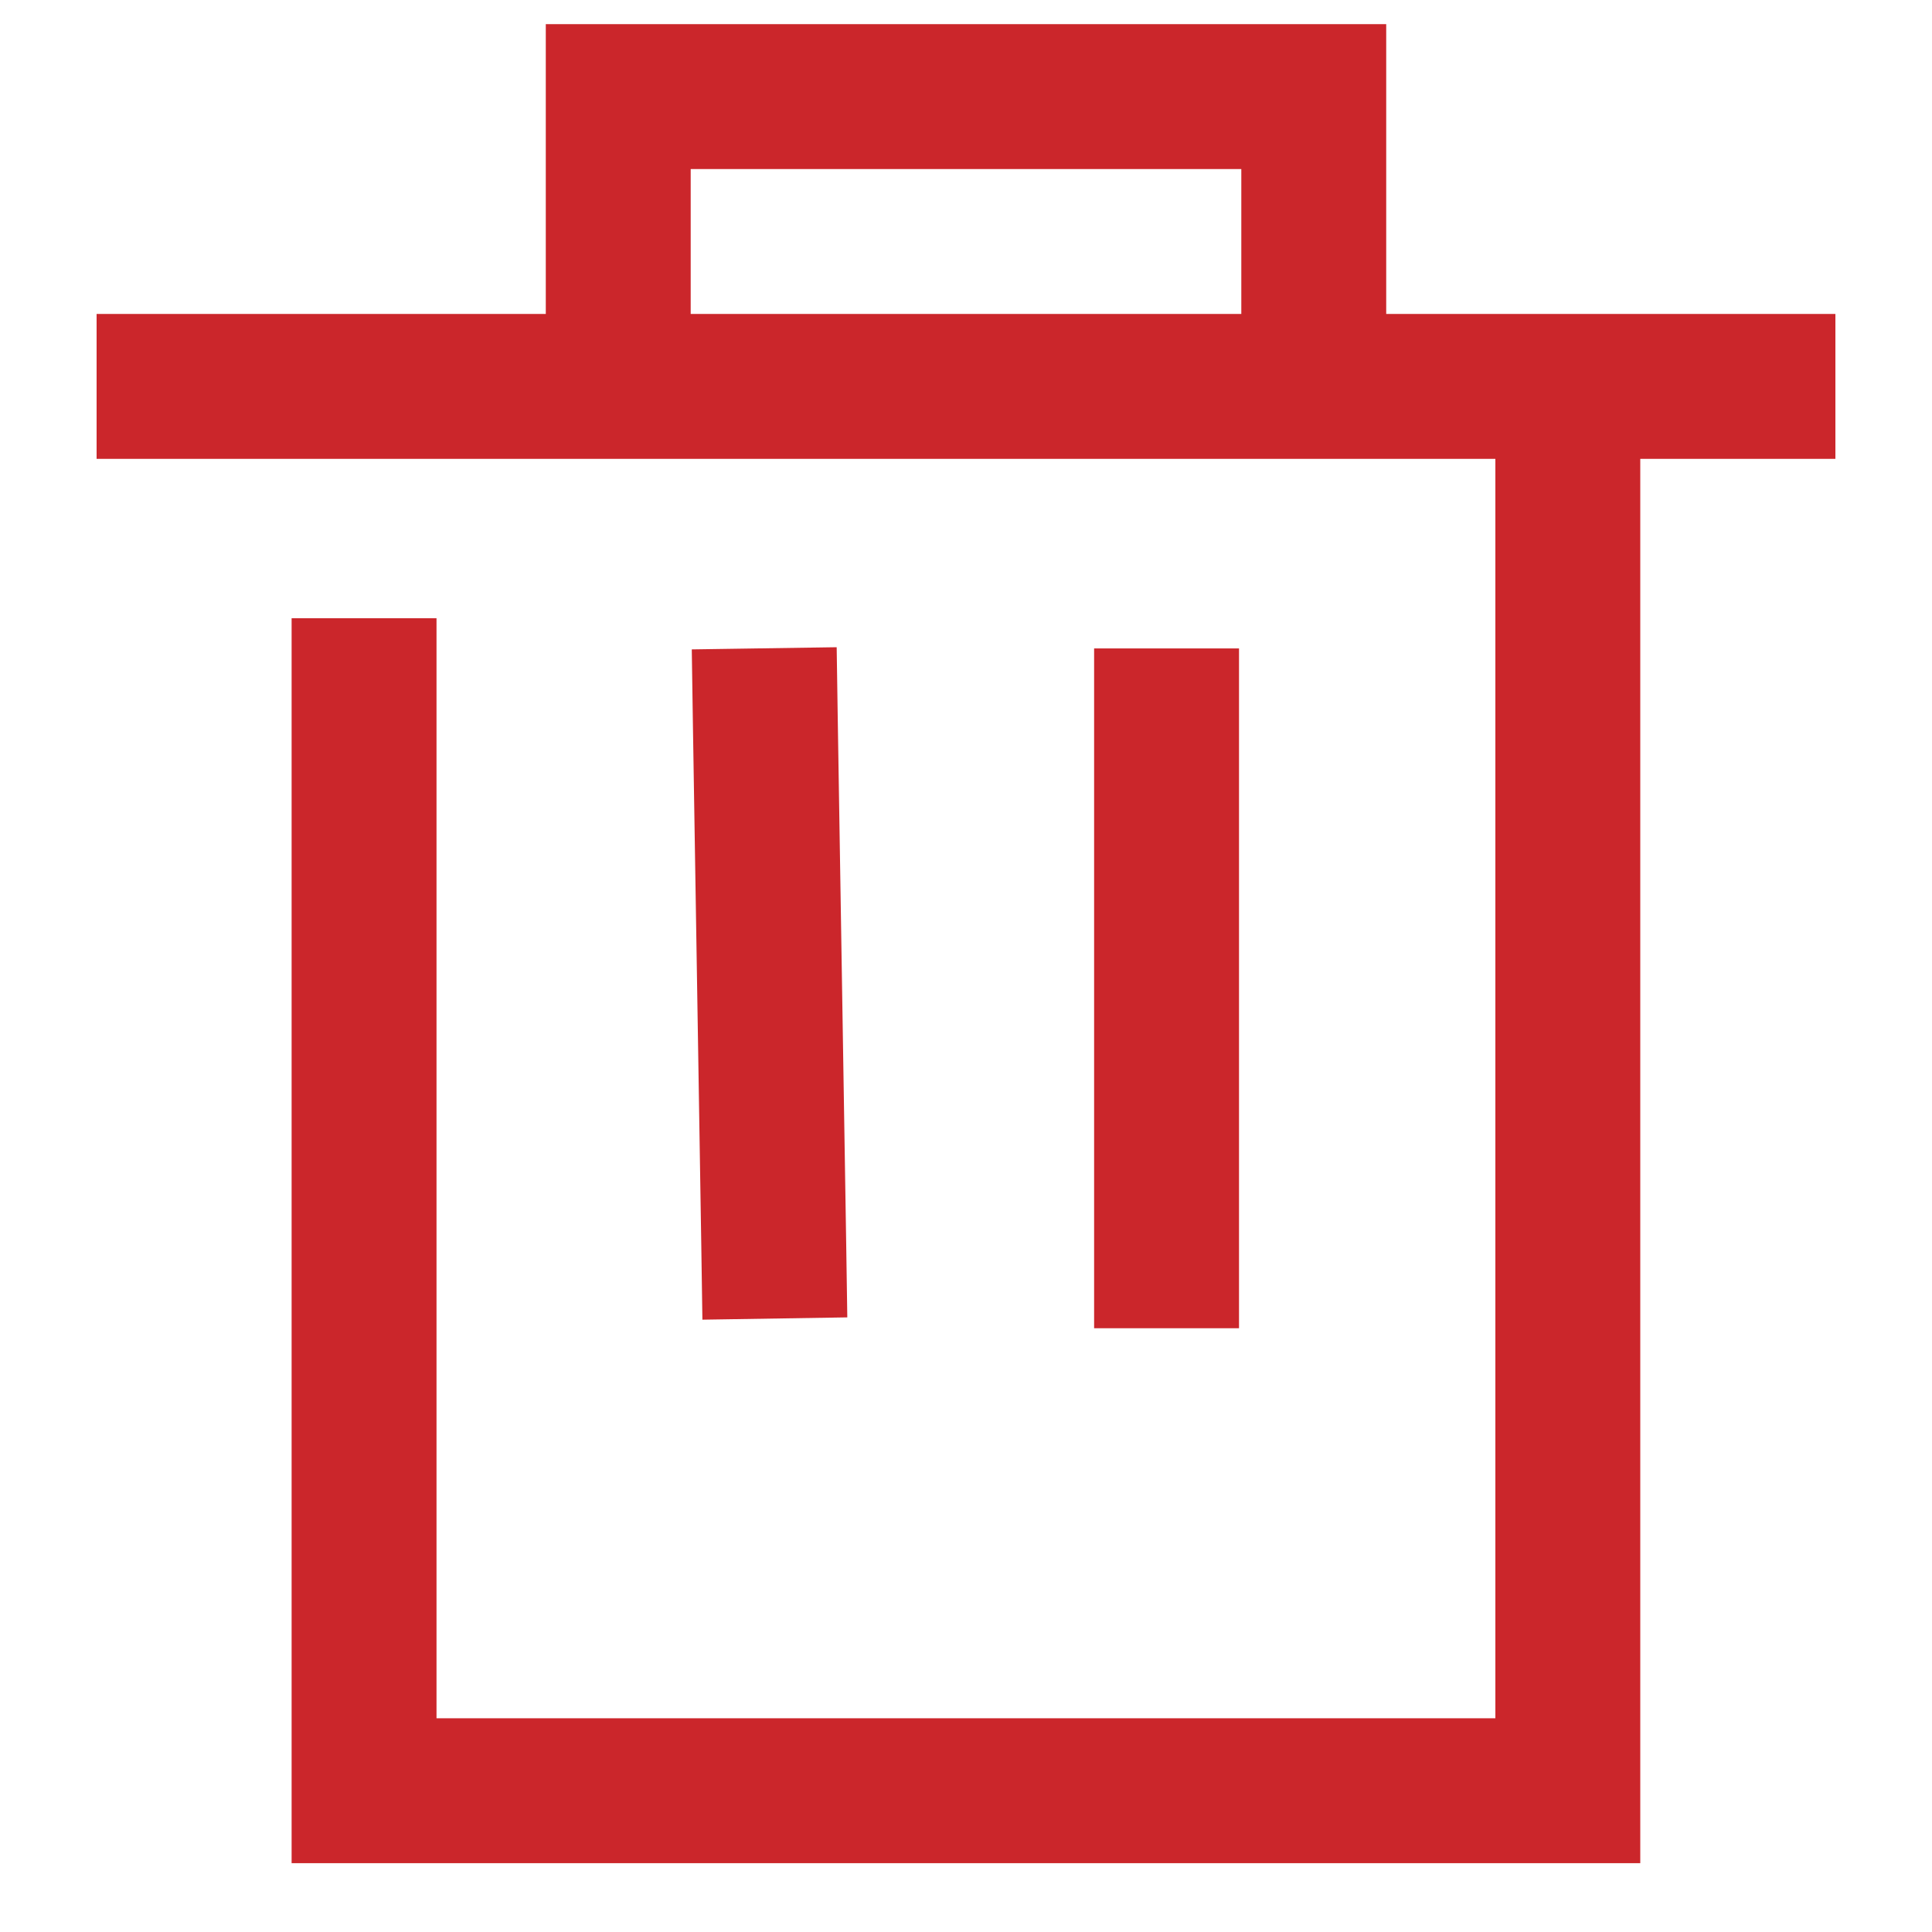
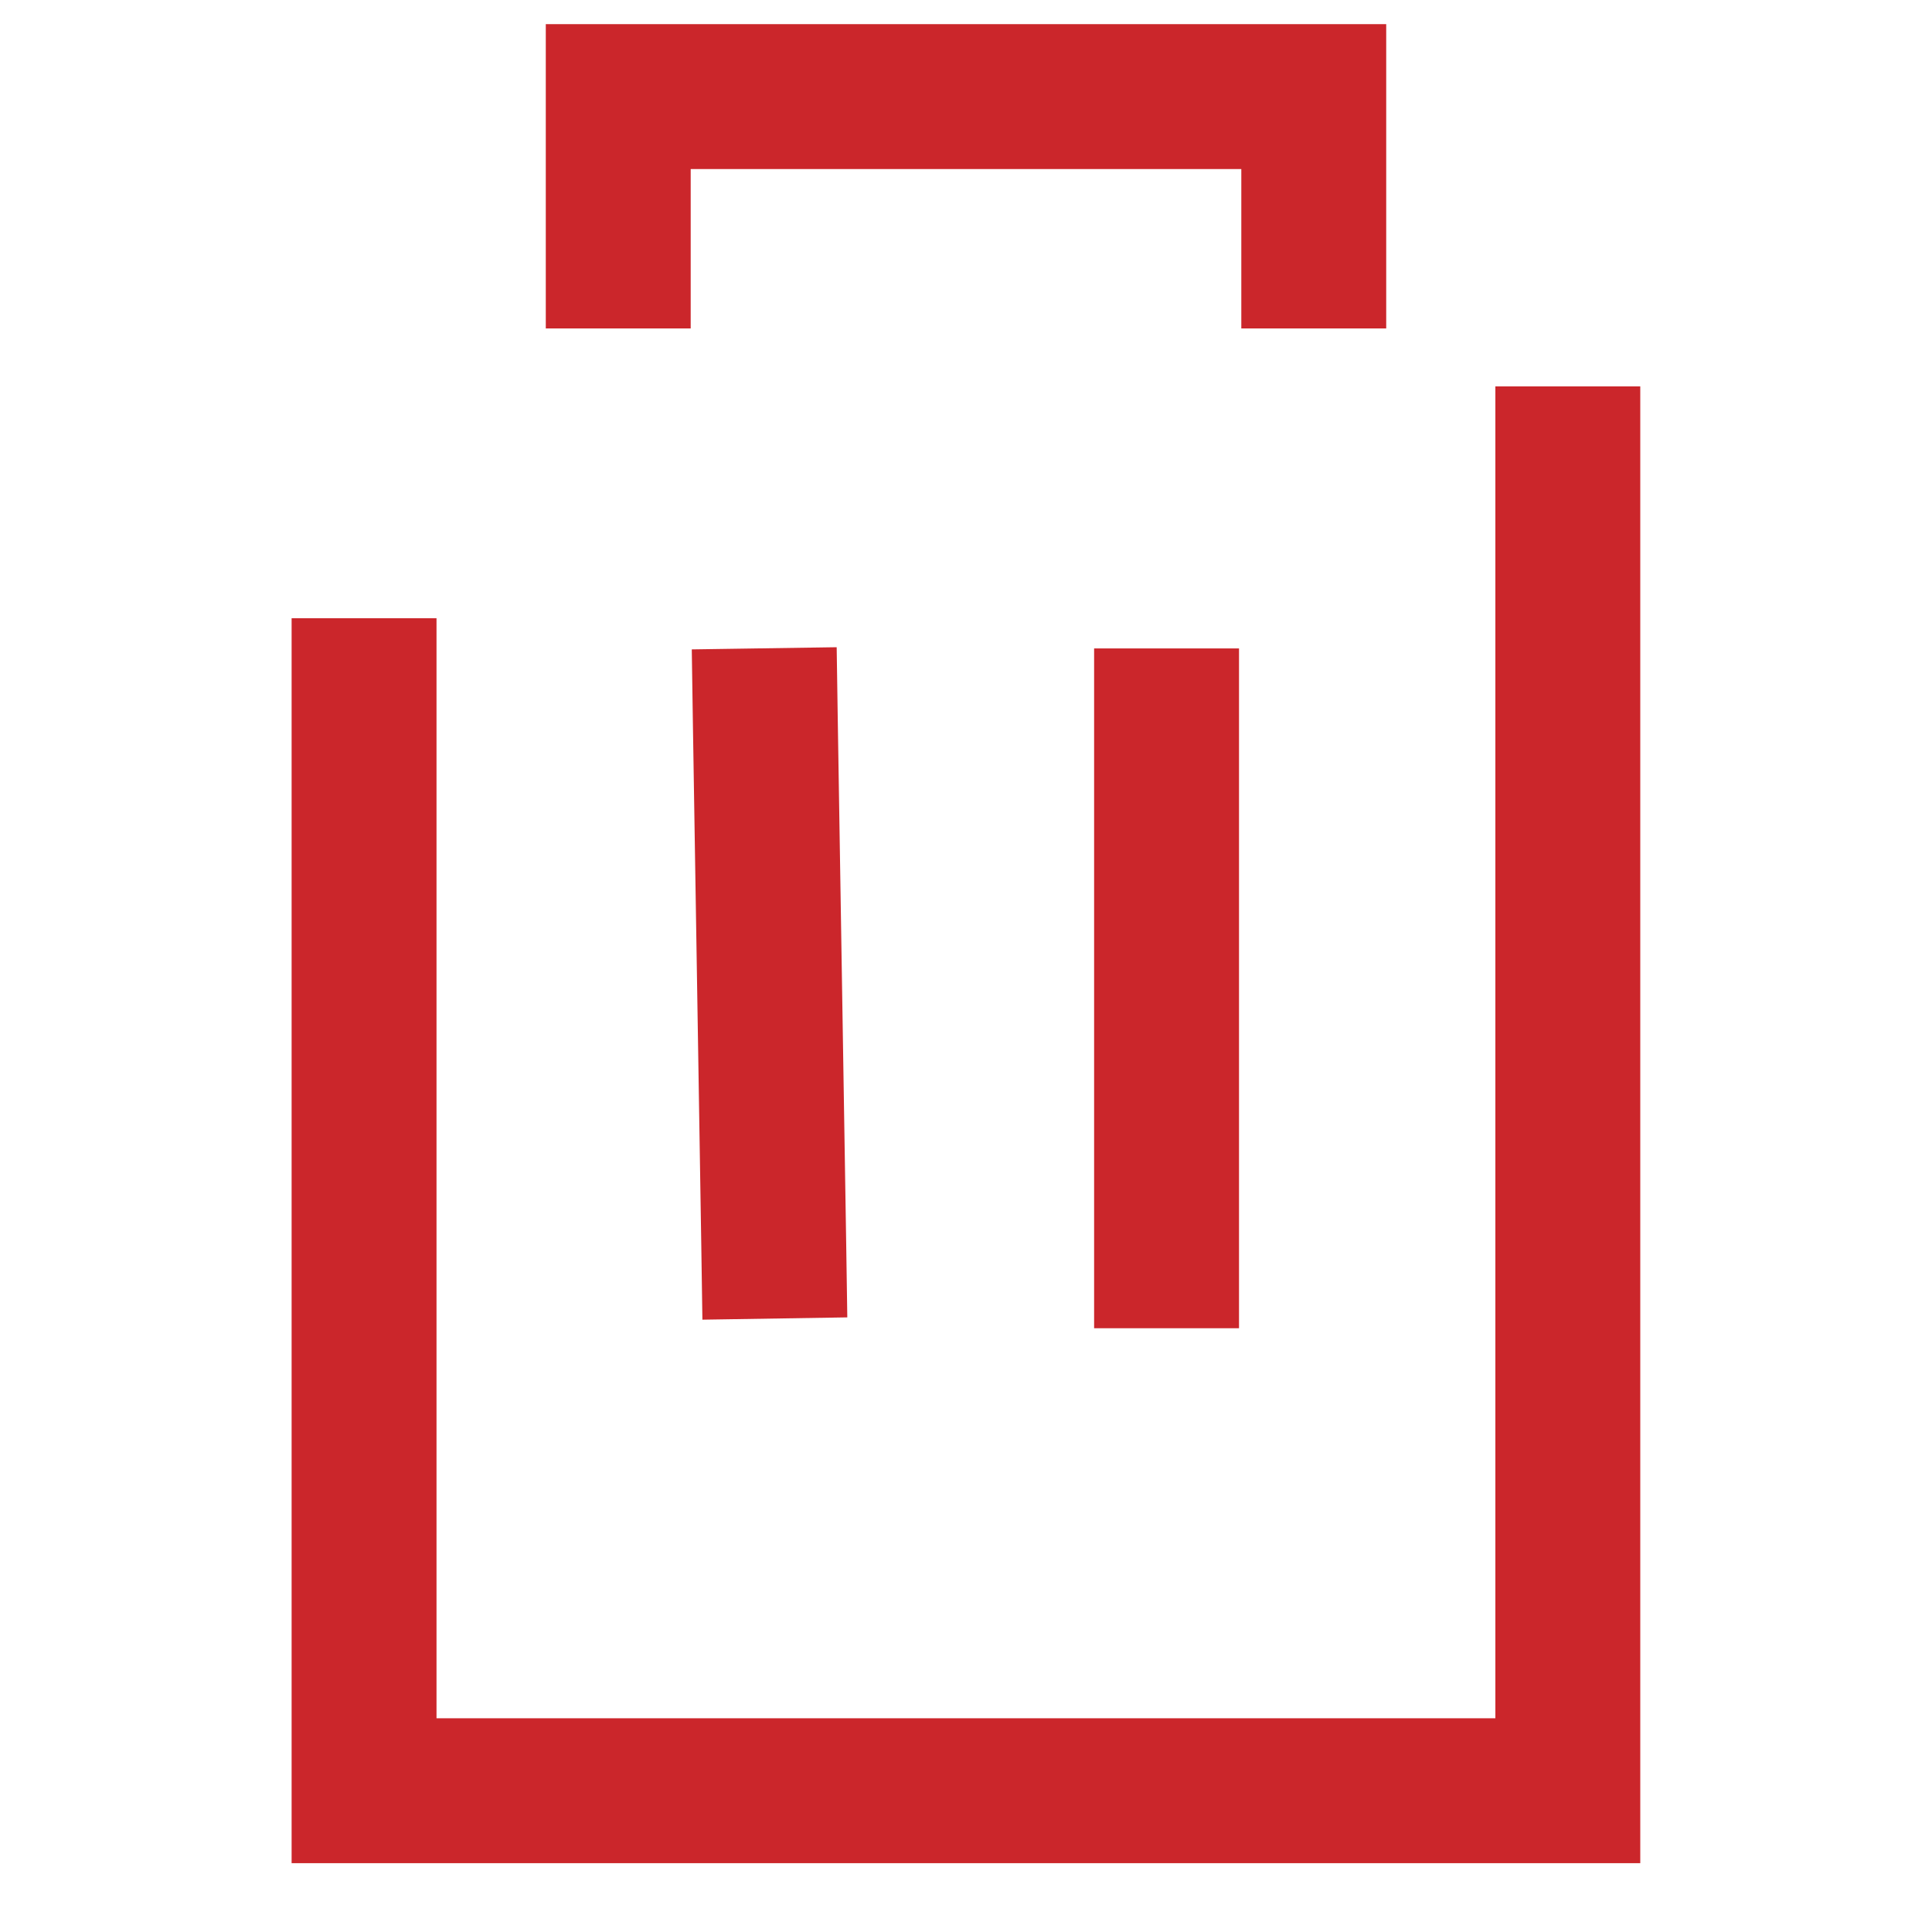
<svg xmlns="http://www.w3.org/2000/svg" width="16" height="16" viewBox="0 0 16 16" fill="none">
  <g clip-path="url(#clip0_535_351)">
    <path d="M3.615 14.23V5.12H2.415V15.43H13.584V3.2H12.384V14.23H3.616H3.615ZM10.28 1.4V2.72H11.48V0.2H4.52V2.72H5.72V1.4H10.28Z" fill="#CB262B" />
    <path d="M9.061 5.37V11H10.261V5.37H9.061ZM6.929 5.36L6.938 5.96L7.008 10.31L7.017 10.91L5.817 10.929L5.808 10.329L5.738 5.978L5.729 5.378L6.929 5.36H6.929Z" fill="#CB262B" />
-     <path d="M15.2 3.8H0.8V2.6H15.2V3.8Z" fill="#CB262B" />
  </g>
  <defs>
    <clipPath id="clip0_535_351">
      <rect width="16" height="16" fill="white" />
    </clipPath>
  </defs>
</svg>